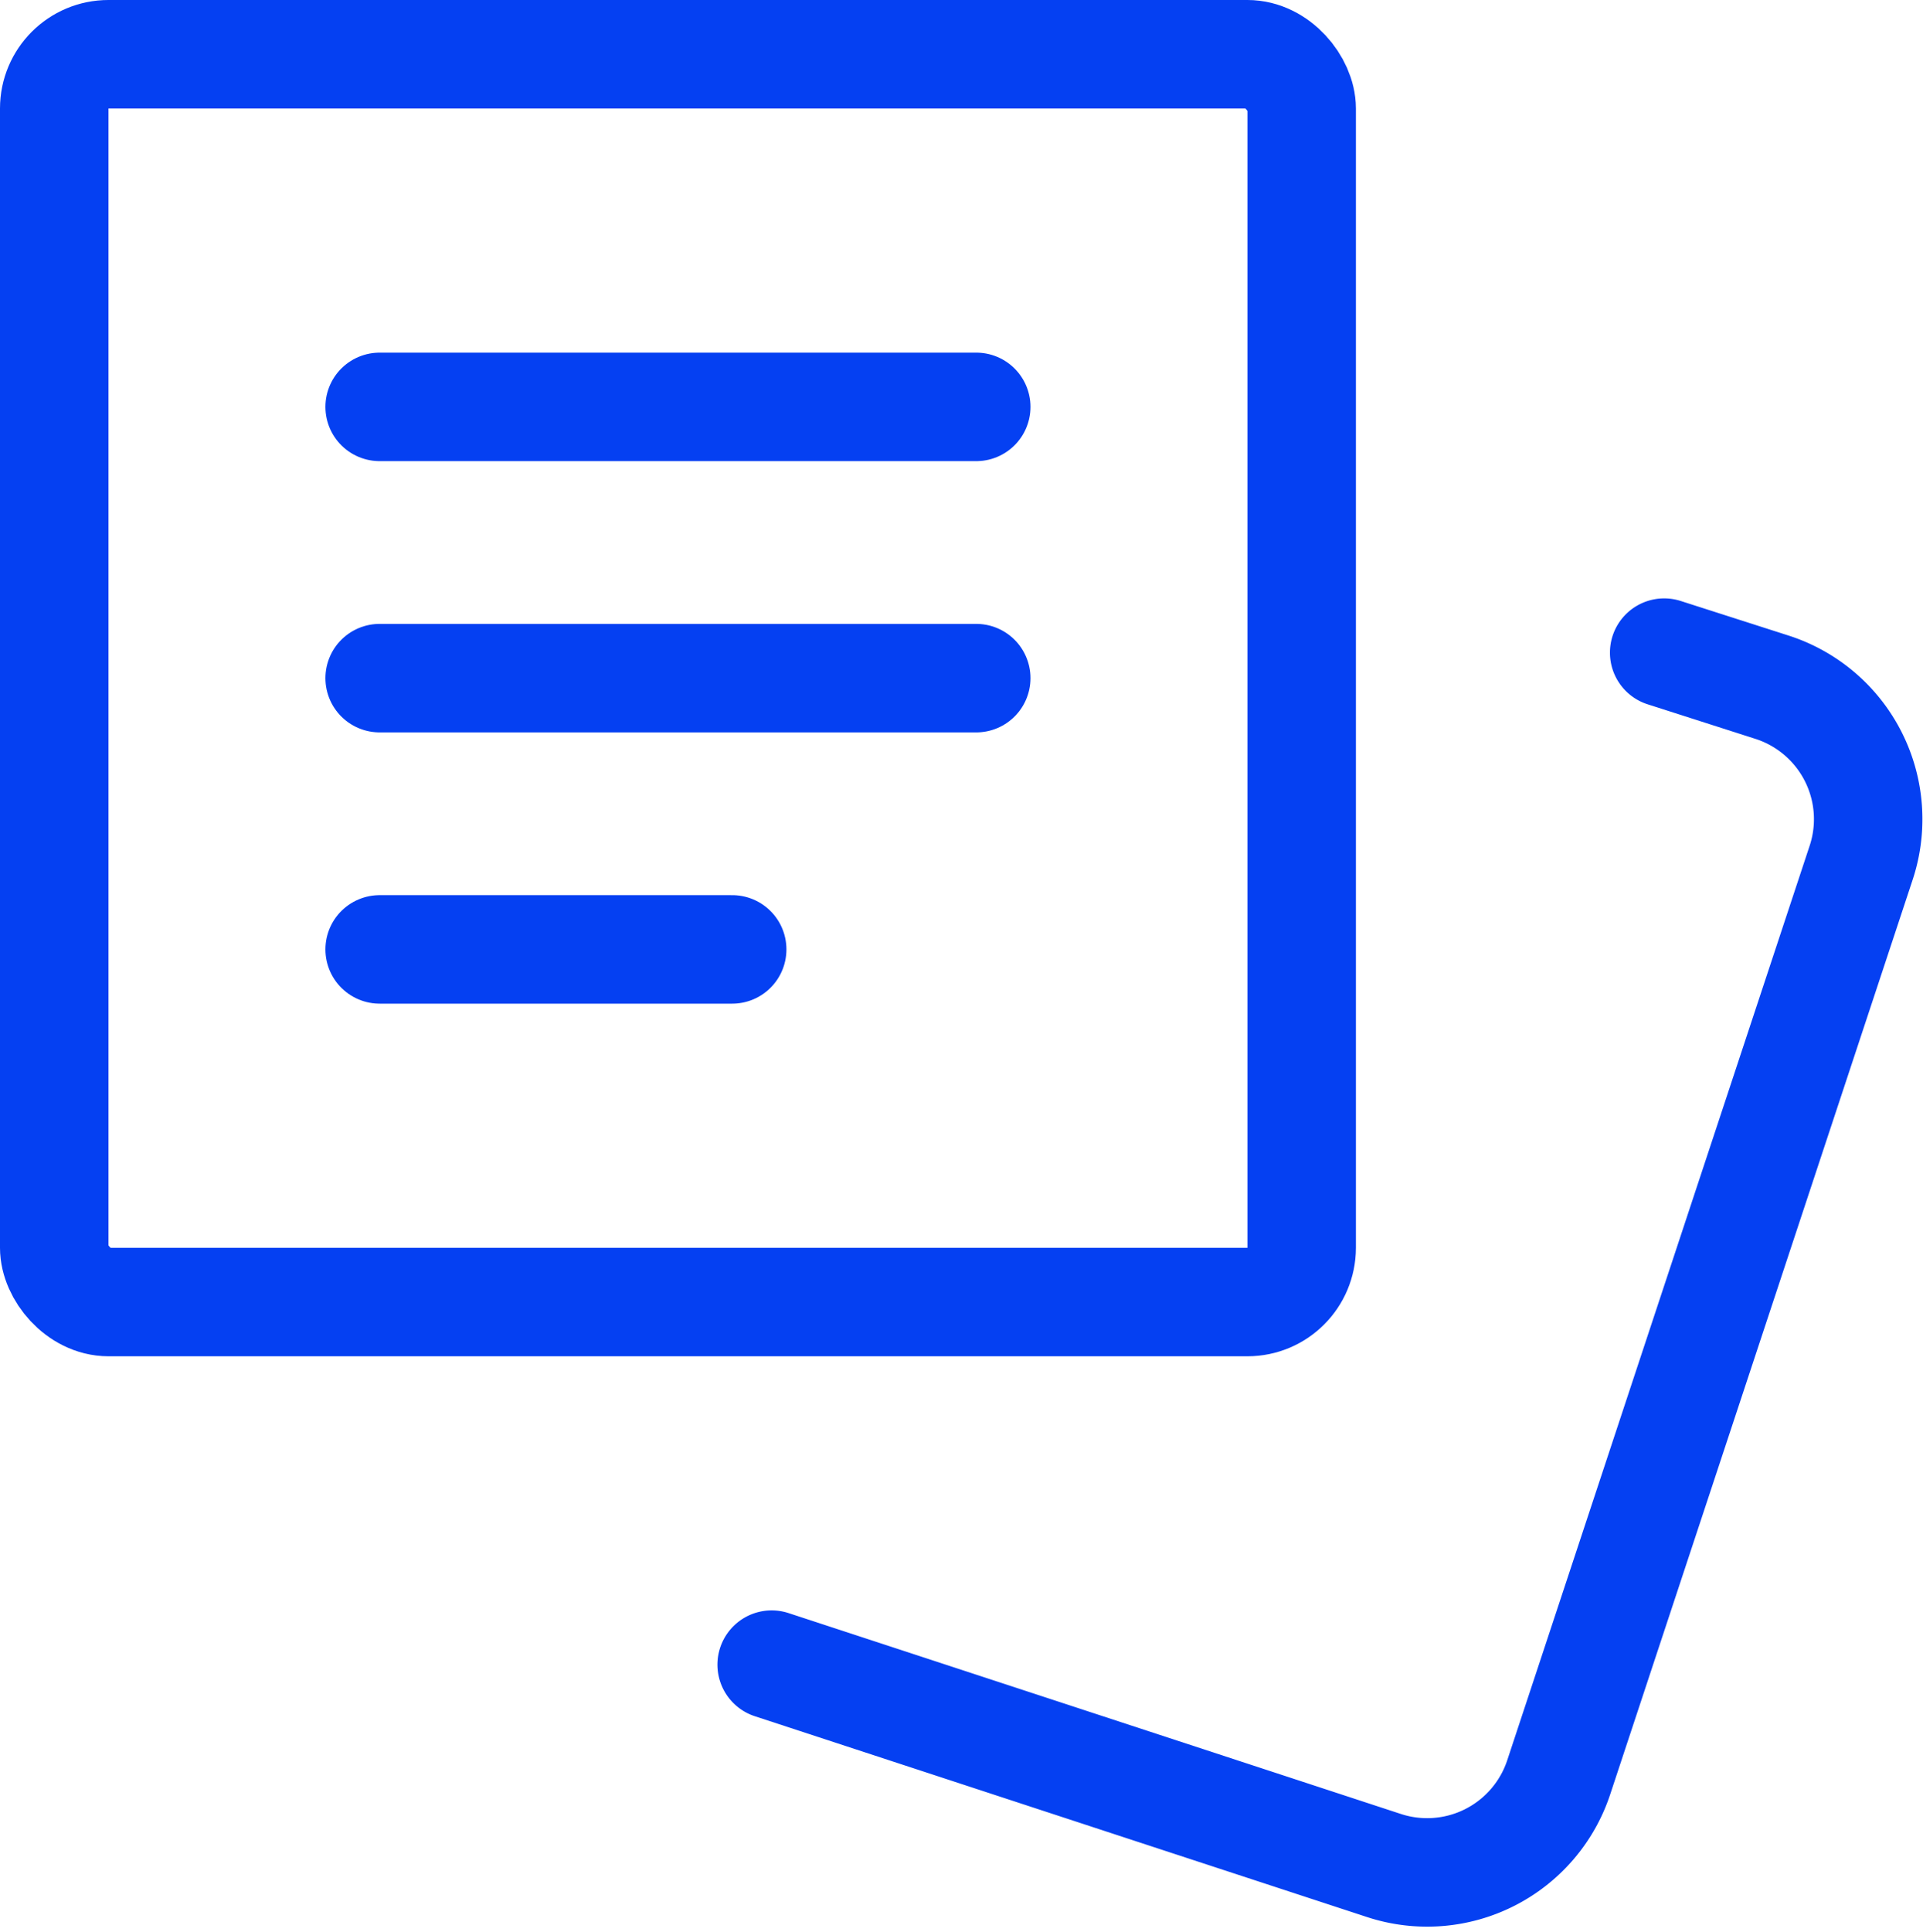
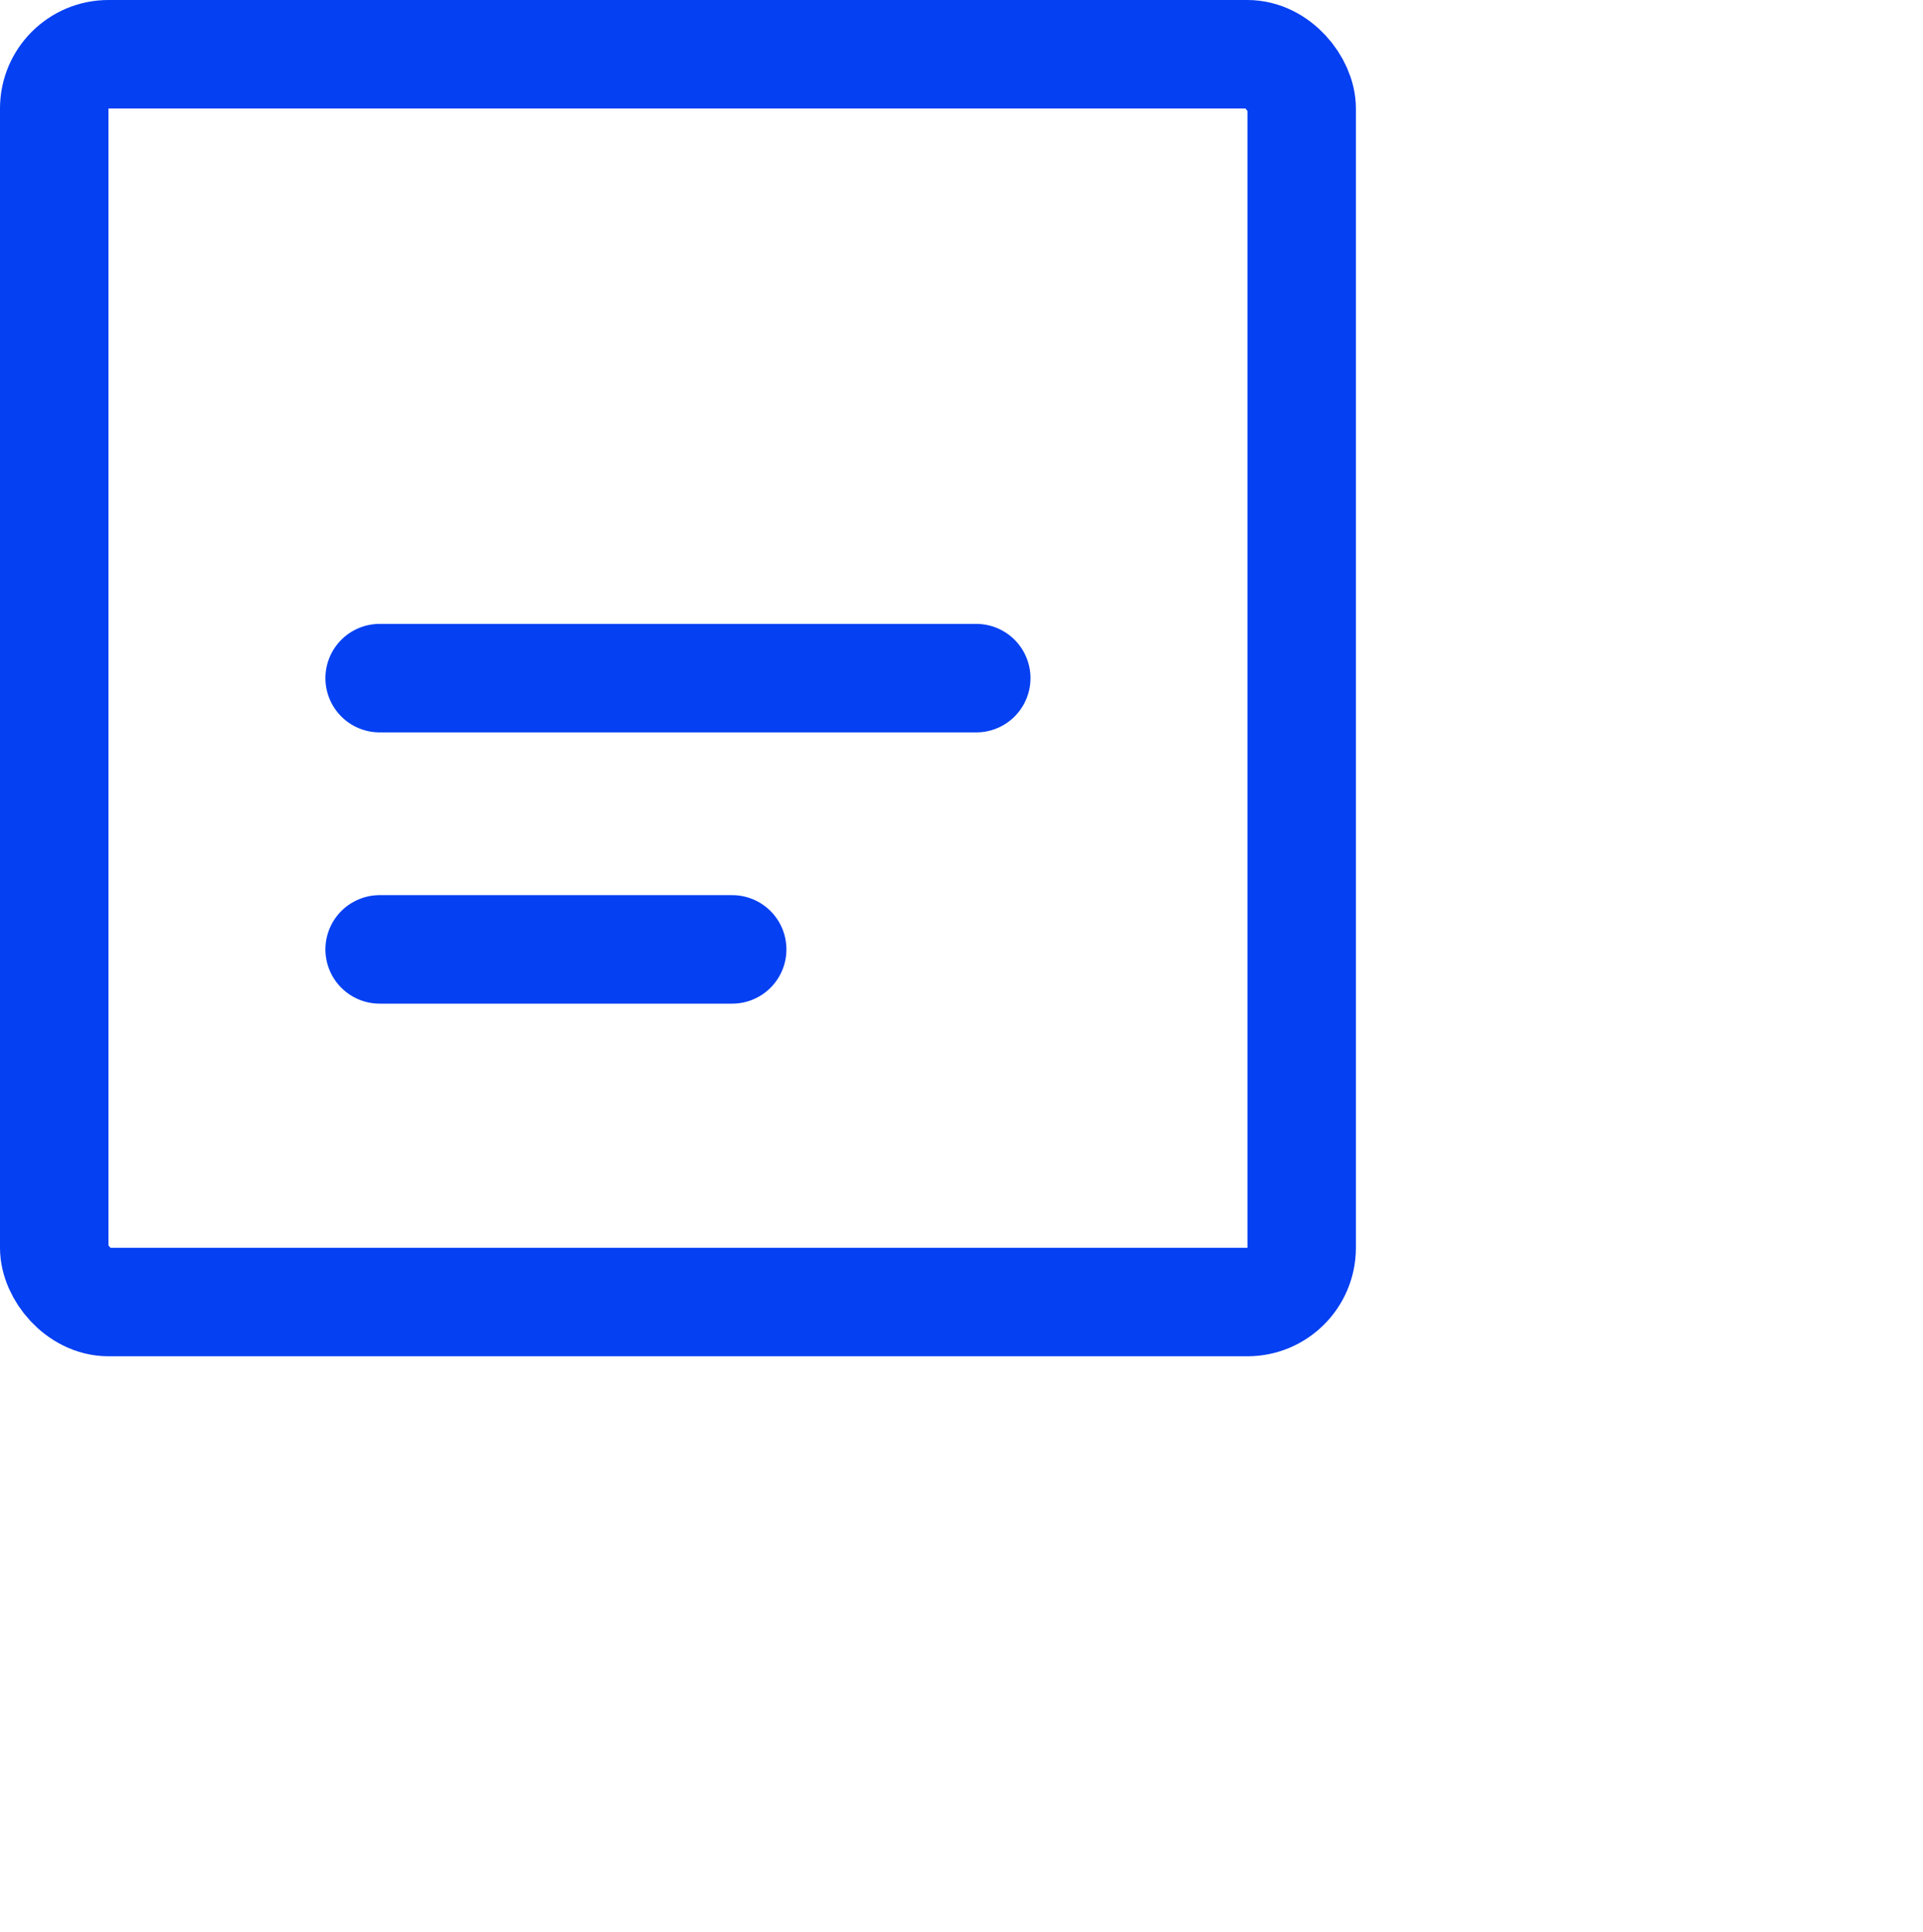
<svg xmlns="http://www.w3.org/2000/svg" width="35.456" height="35.609" viewBox="0 0 35.456 35.609">
  <g id="Grupo_88" data-name="Grupo 88" transform="translate(1.269 1.269)">
    <rect id="Retângulo_1006" data-name="Retângulo 1006" width="23" height="23" rx="1" transform="translate(22.731 22.731) rotate(180)" fill="none" stroke="#0540f2" stroke-linecap="round" stroke-linejoin="round" stroke-width="2" />
-     <path id="Caminho_3077" data-name="Caminho 3077" d="M22.016,4.7l1.993.639a2.555,2.555,0,0,1,1.635,3.245L20.074,25.423a2.555,2.555,0,0,1-3.22,1.635L5.56,23.354" transform="translate(7.399 6.061)" fill="none" stroke="#0540f2" stroke-linecap="round" stroke-linejoin="round" stroke-width="2" />
    <line id="Linha_72" data-name="Linha 72" x2="6.5" transform="translate(5.731 16.231)" fill="none" stroke="#0540f2" stroke-linecap="round" stroke-linejoin="round" stroke-width="2" />
    <line id="Linha_79" data-name="Linha 79" x2="11" transform="translate(5.731 11.231)" fill="none" stroke="#0540f2" stroke-linecap="round" stroke-linejoin="round" stroke-width="2" />
-     <line id="Linha_80" data-name="Linha 80" x2="11" transform="translate(5.731 6.231)" fill="none" stroke="#0540f2" stroke-linecap="round" stroke-linejoin="round" stroke-width="2" />
  </g>
</svg>